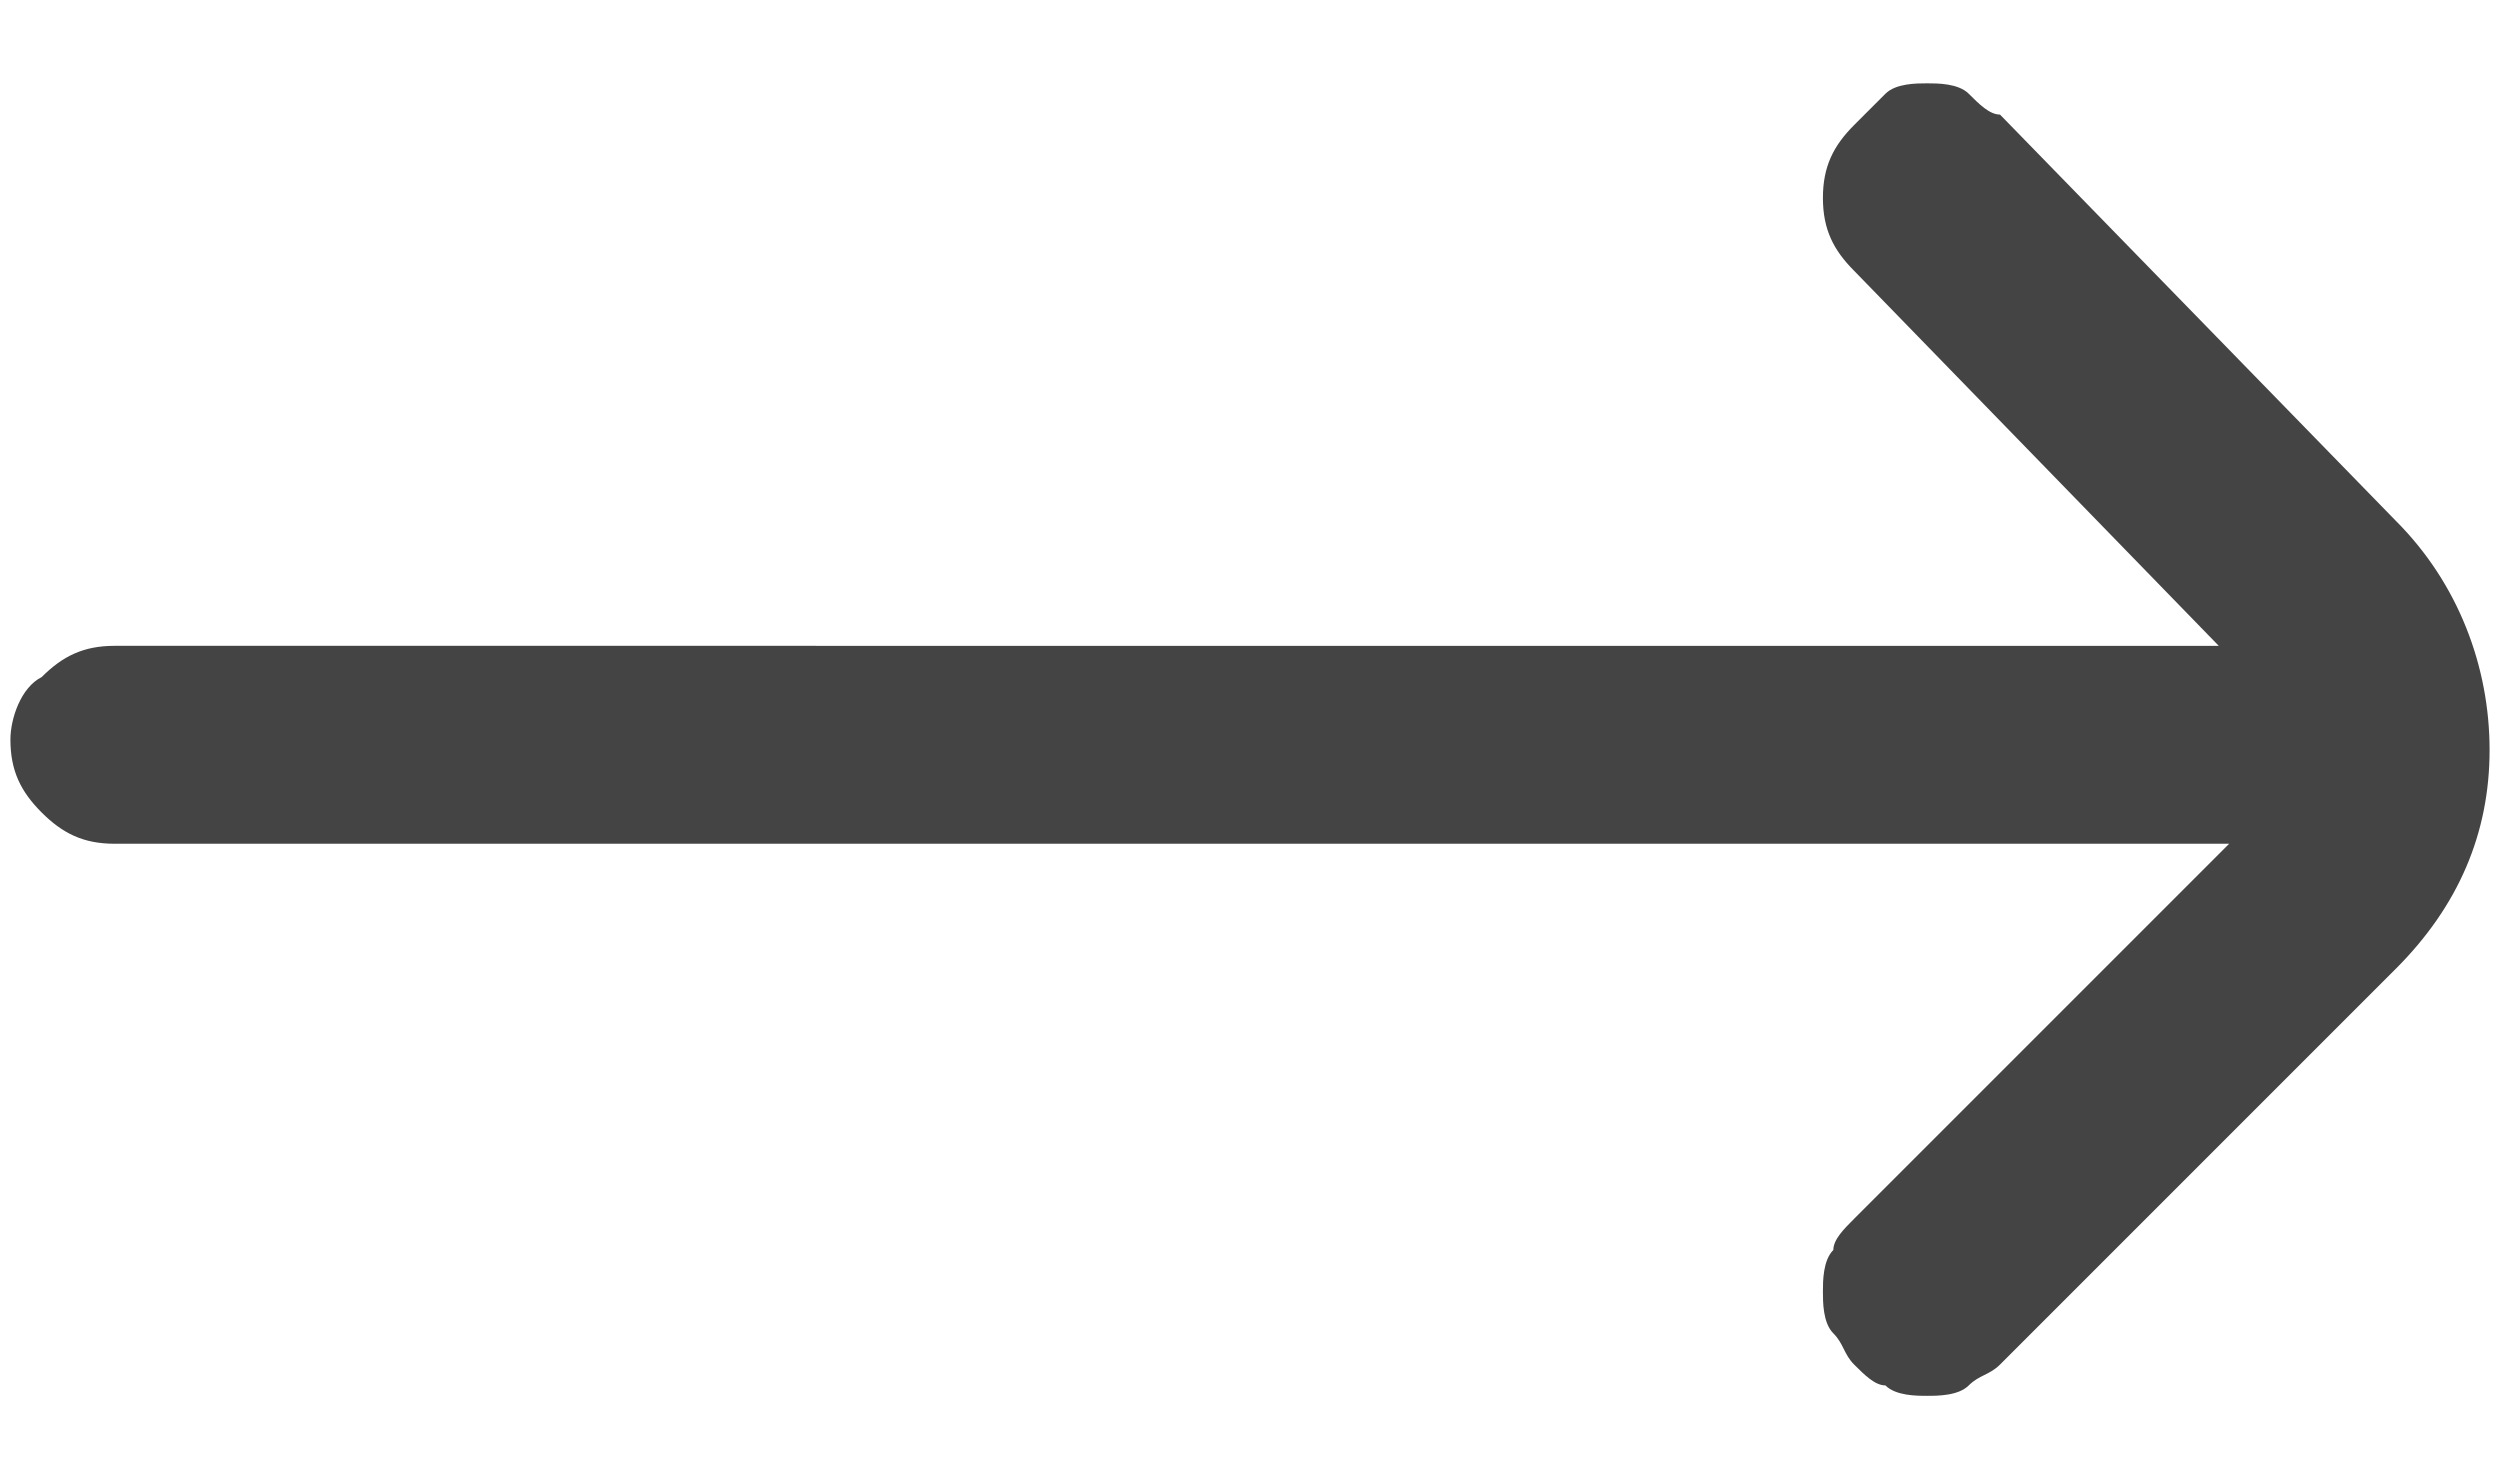
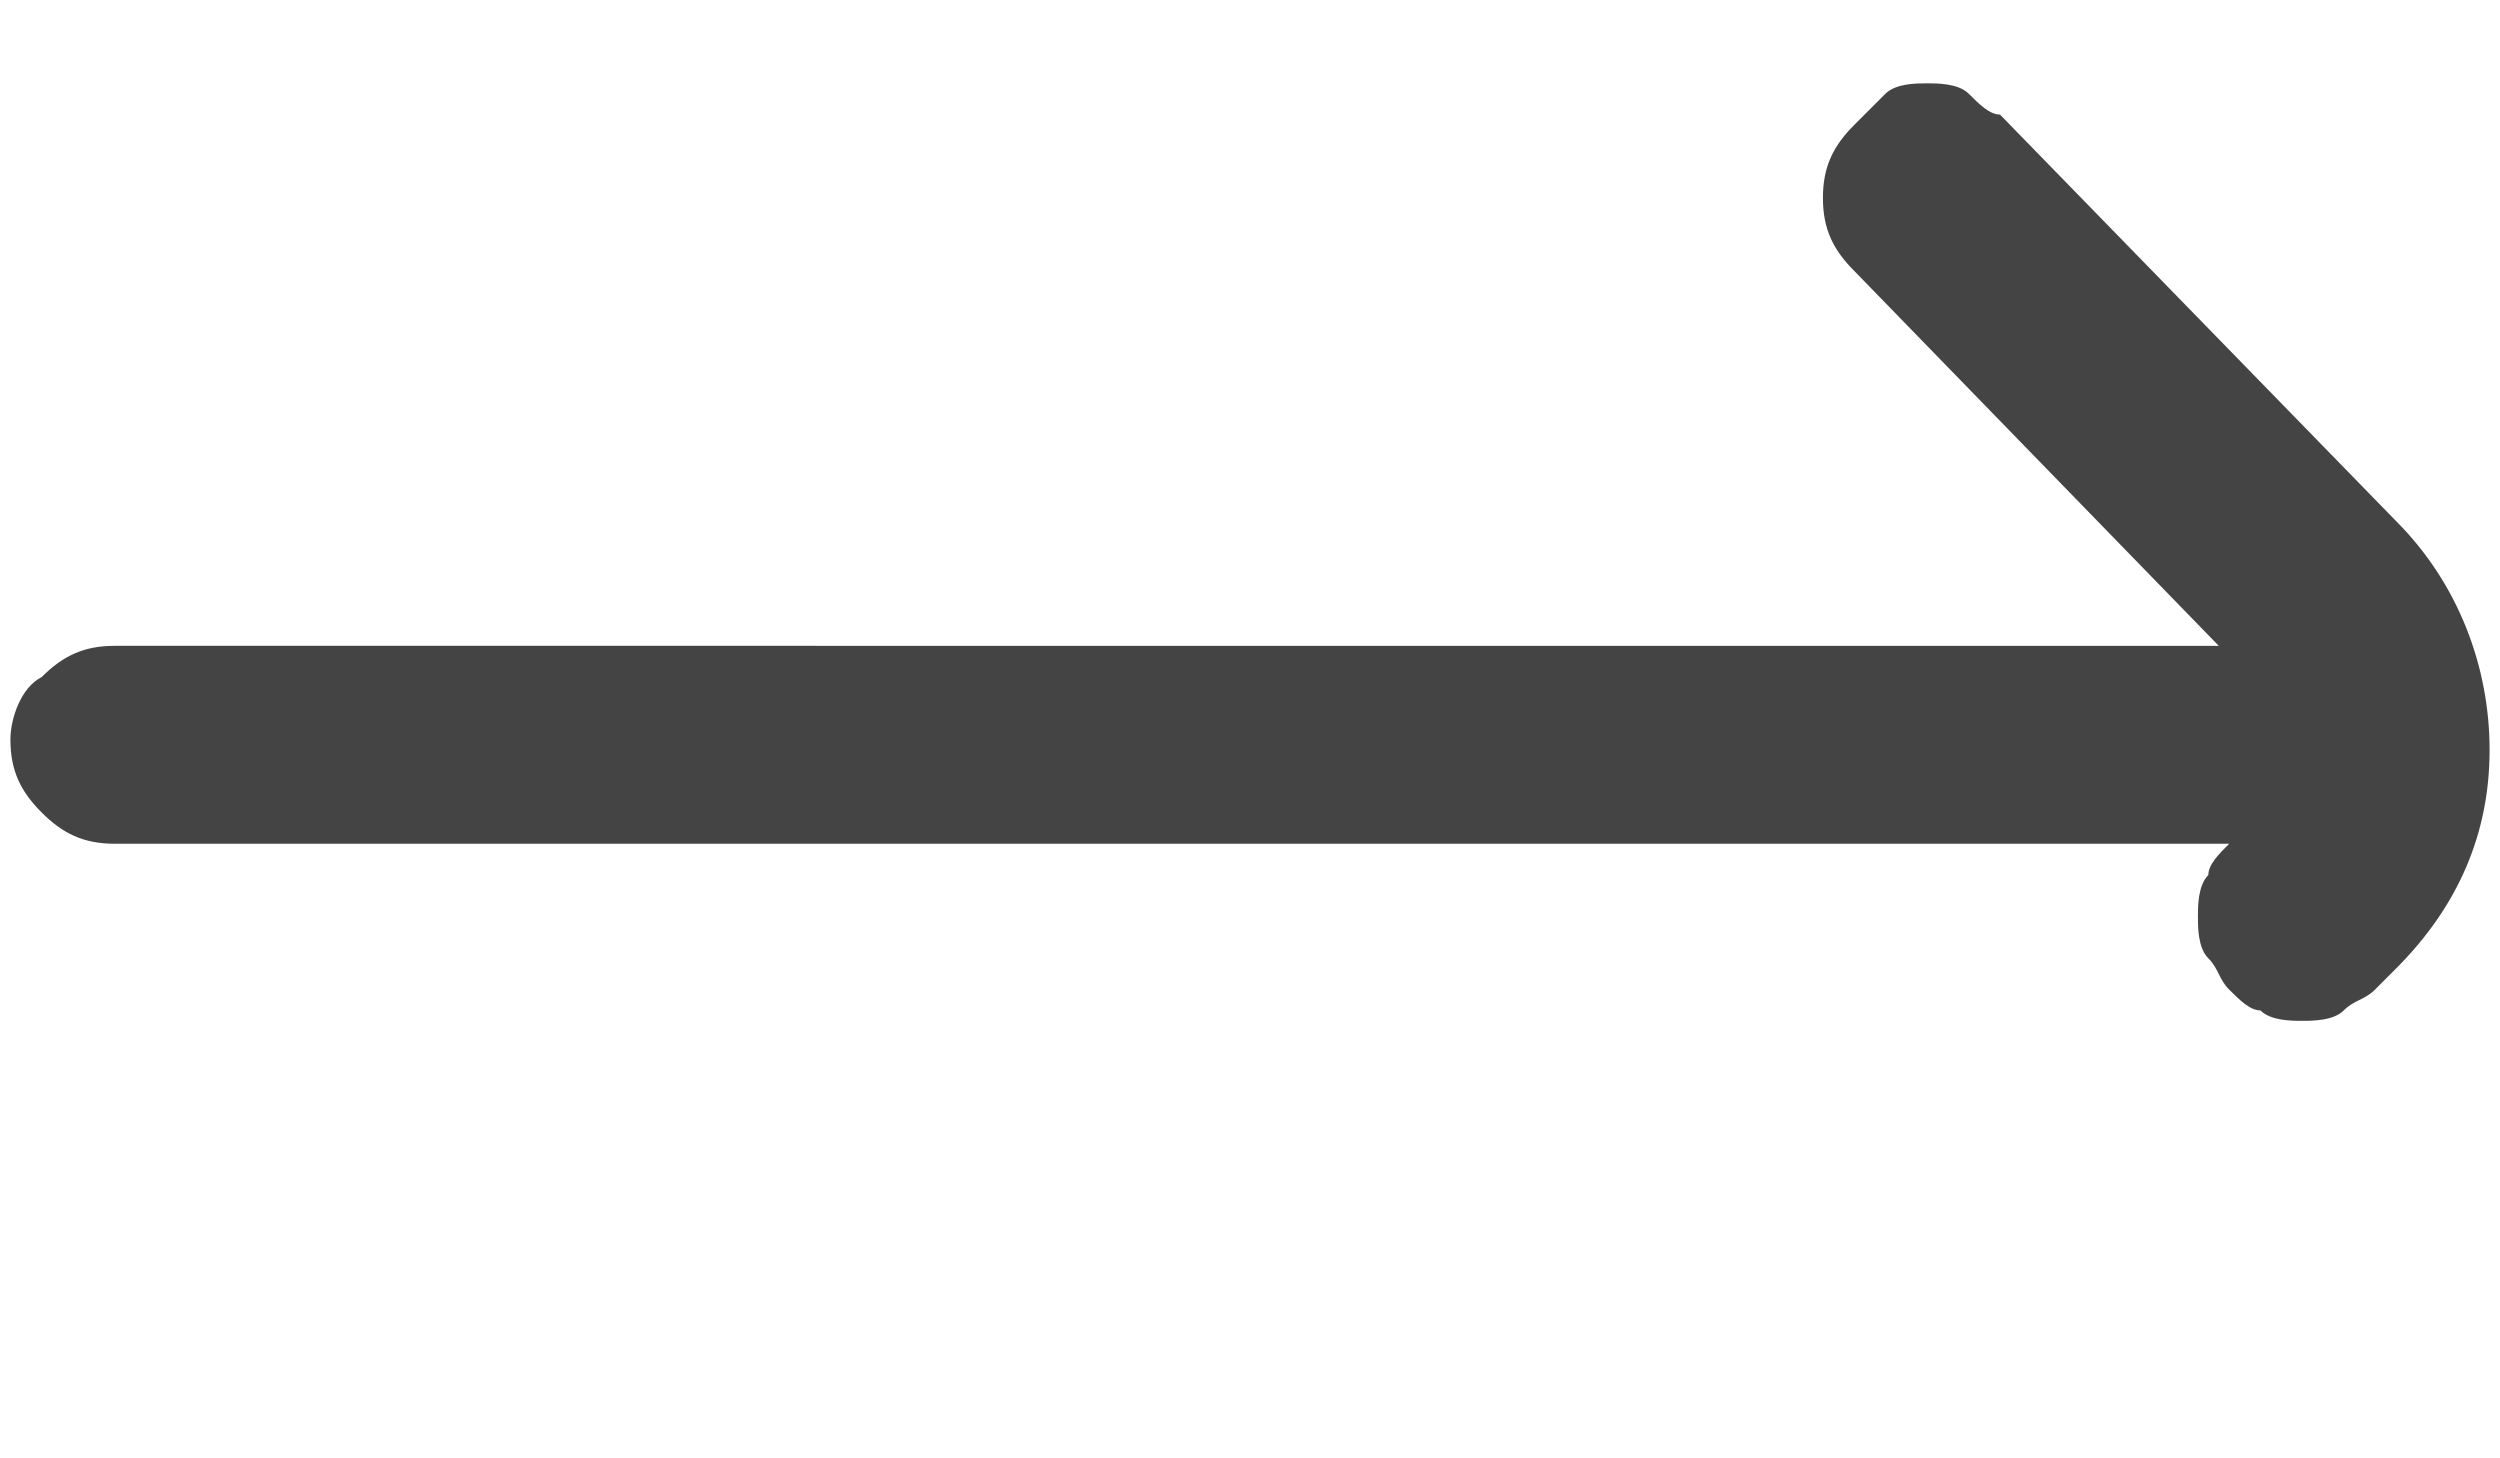
<svg xmlns="http://www.w3.org/2000/svg" version="1.1" id="Layer_1" x="0px" y="0px" viewBox="0 0 24 14" style="enable-background:new 0 0 24 14;" xml:space="preserve">
  <style type="text/css">
	.st0{fill:#444444;}
</style>
-   <path class="st0" d="M23,5l-3.8-3.9C19.1,1.1,19,1,18.9,0.9c-0.1-0.1-0.3-0.1-0.4-0.1c-0.1,0-0.3,0-0.4,0.1C18,1,17.9,1.1,17.8,1.2  c-0.2,0.2-0.3,0.4-0.3,0.7s0.1,0.5,0.3,0.7l3.5,3.6H1.1c-0.3,0-0.5,0.1-0.7,0.3C0.2,6.6,0.1,6.9,0.1,7.1c0,0.3,0.1,0.5,0.3,0.7  C0.6,8,0.8,8.1,1.1,8.1h20.3l-3.6,3.6c-0.1,0.1-0.2,0.2-0.2,0.3c-0.1,0.1-0.1,0.3-0.1,0.4s0,0.3,0.1,0.4c0.1,0.1,0.1,0.2,0.2,0.3  c0.1,0.1,0.2,0.2,0.3,0.2c0.1,0.1,0.3,0.1,0.4,0.1c0.1,0,0.3,0,0.4-0.1c0.1-0.1,0.2-0.1,0.3-0.2L23,9.3c0.6-0.6,0.9-1.3,0.9-2.1  S23.6,5.6,23,5z" />
+   <path class="st0" d="M23,5l-3.8-3.9C19.1,1.1,19,1,18.9,0.9c-0.1-0.1-0.3-0.1-0.4-0.1c-0.1,0-0.3,0-0.4,0.1C18,1,17.9,1.1,17.8,1.2  c-0.2,0.2-0.3,0.4-0.3,0.7s0.1,0.5,0.3,0.7l3.5,3.6H1.1c-0.3,0-0.5,0.1-0.7,0.3C0.2,6.6,0.1,6.9,0.1,7.1c0,0.3,0.1,0.5,0.3,0.7  C0.6,8,0.8,8.1,1.1,8.1h20.3c-0.1,0.1-0.2,0.2-0.2,0.3c-0.1,0.1-0.1,0.3-0.1,0.4s0,0.3,0.1,0.4c0.1,0.1,0.1,0.2,0.2,0.3  c0.1,0.1,0.2,0.2,0.3,0.2c0.1,0.1,0.3,0.1,0.4,0.1c0.1,0,0.3,0,0.4-0.1c0.1-0.1,0.2-0.1,0.3-0.2L23,9.3c0.6-0.6,0.9-1.3,0.9-2.1  S23.6,5.6,23,5z" />
</svg>